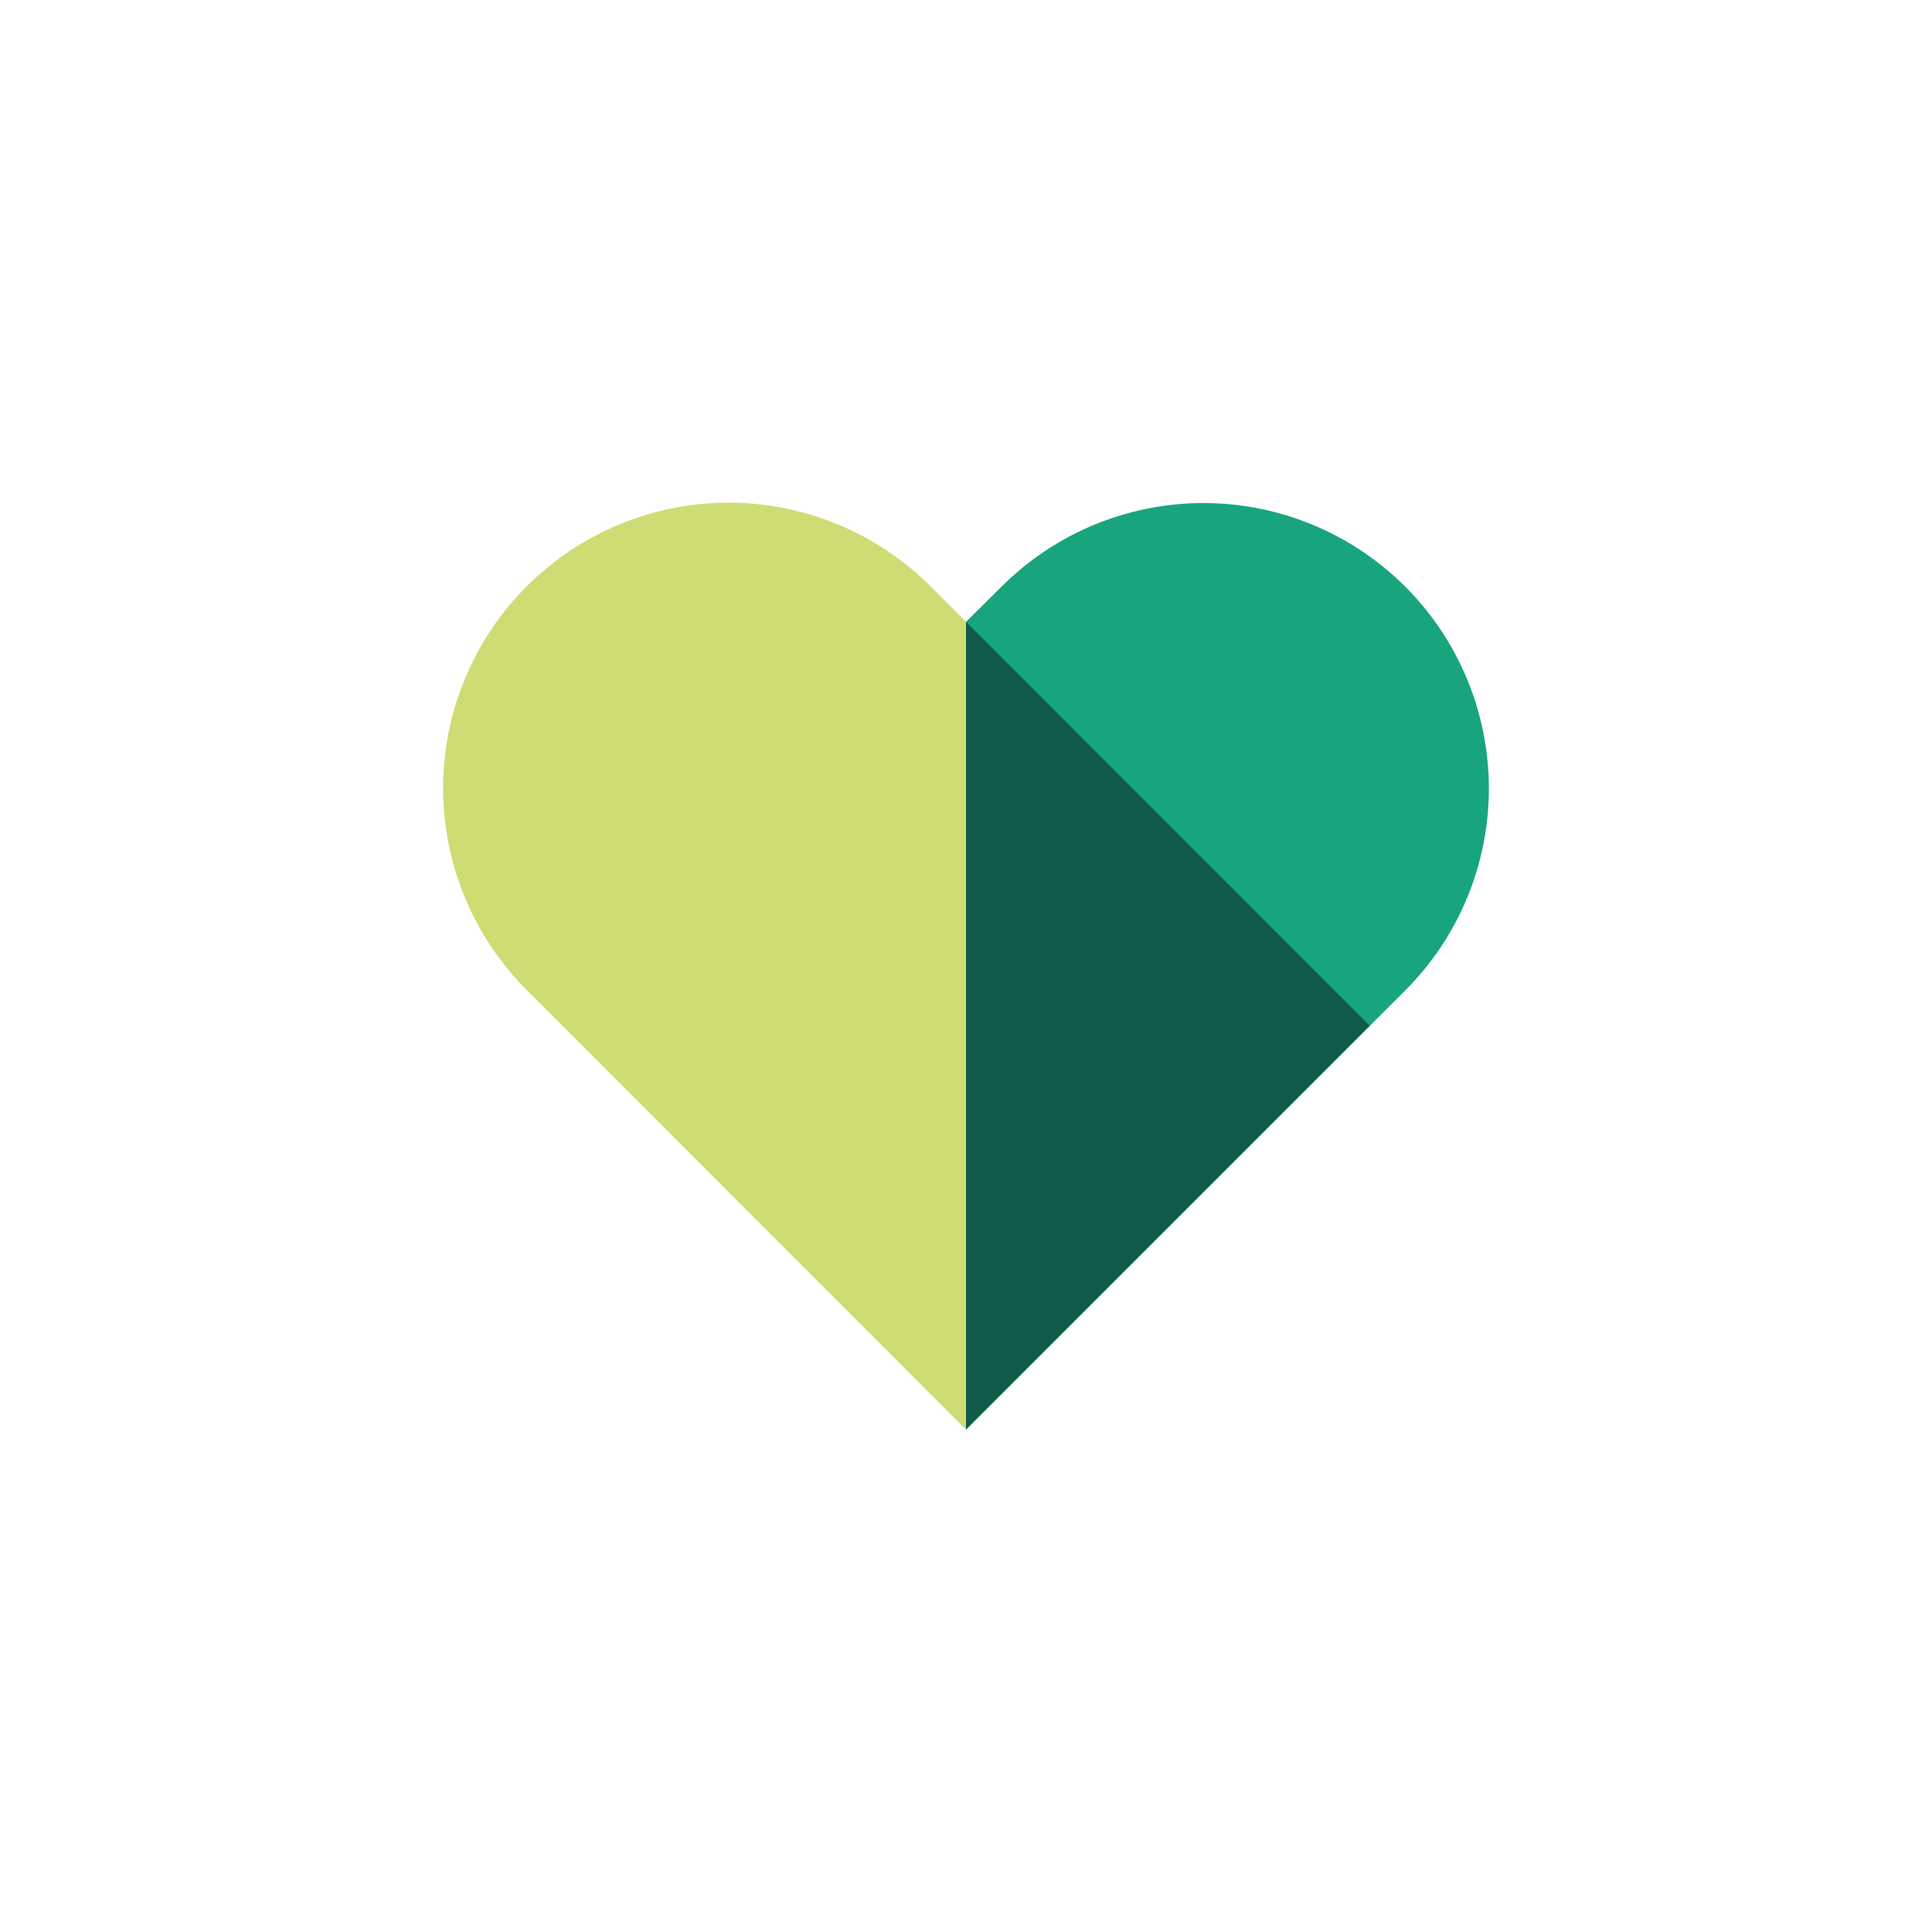
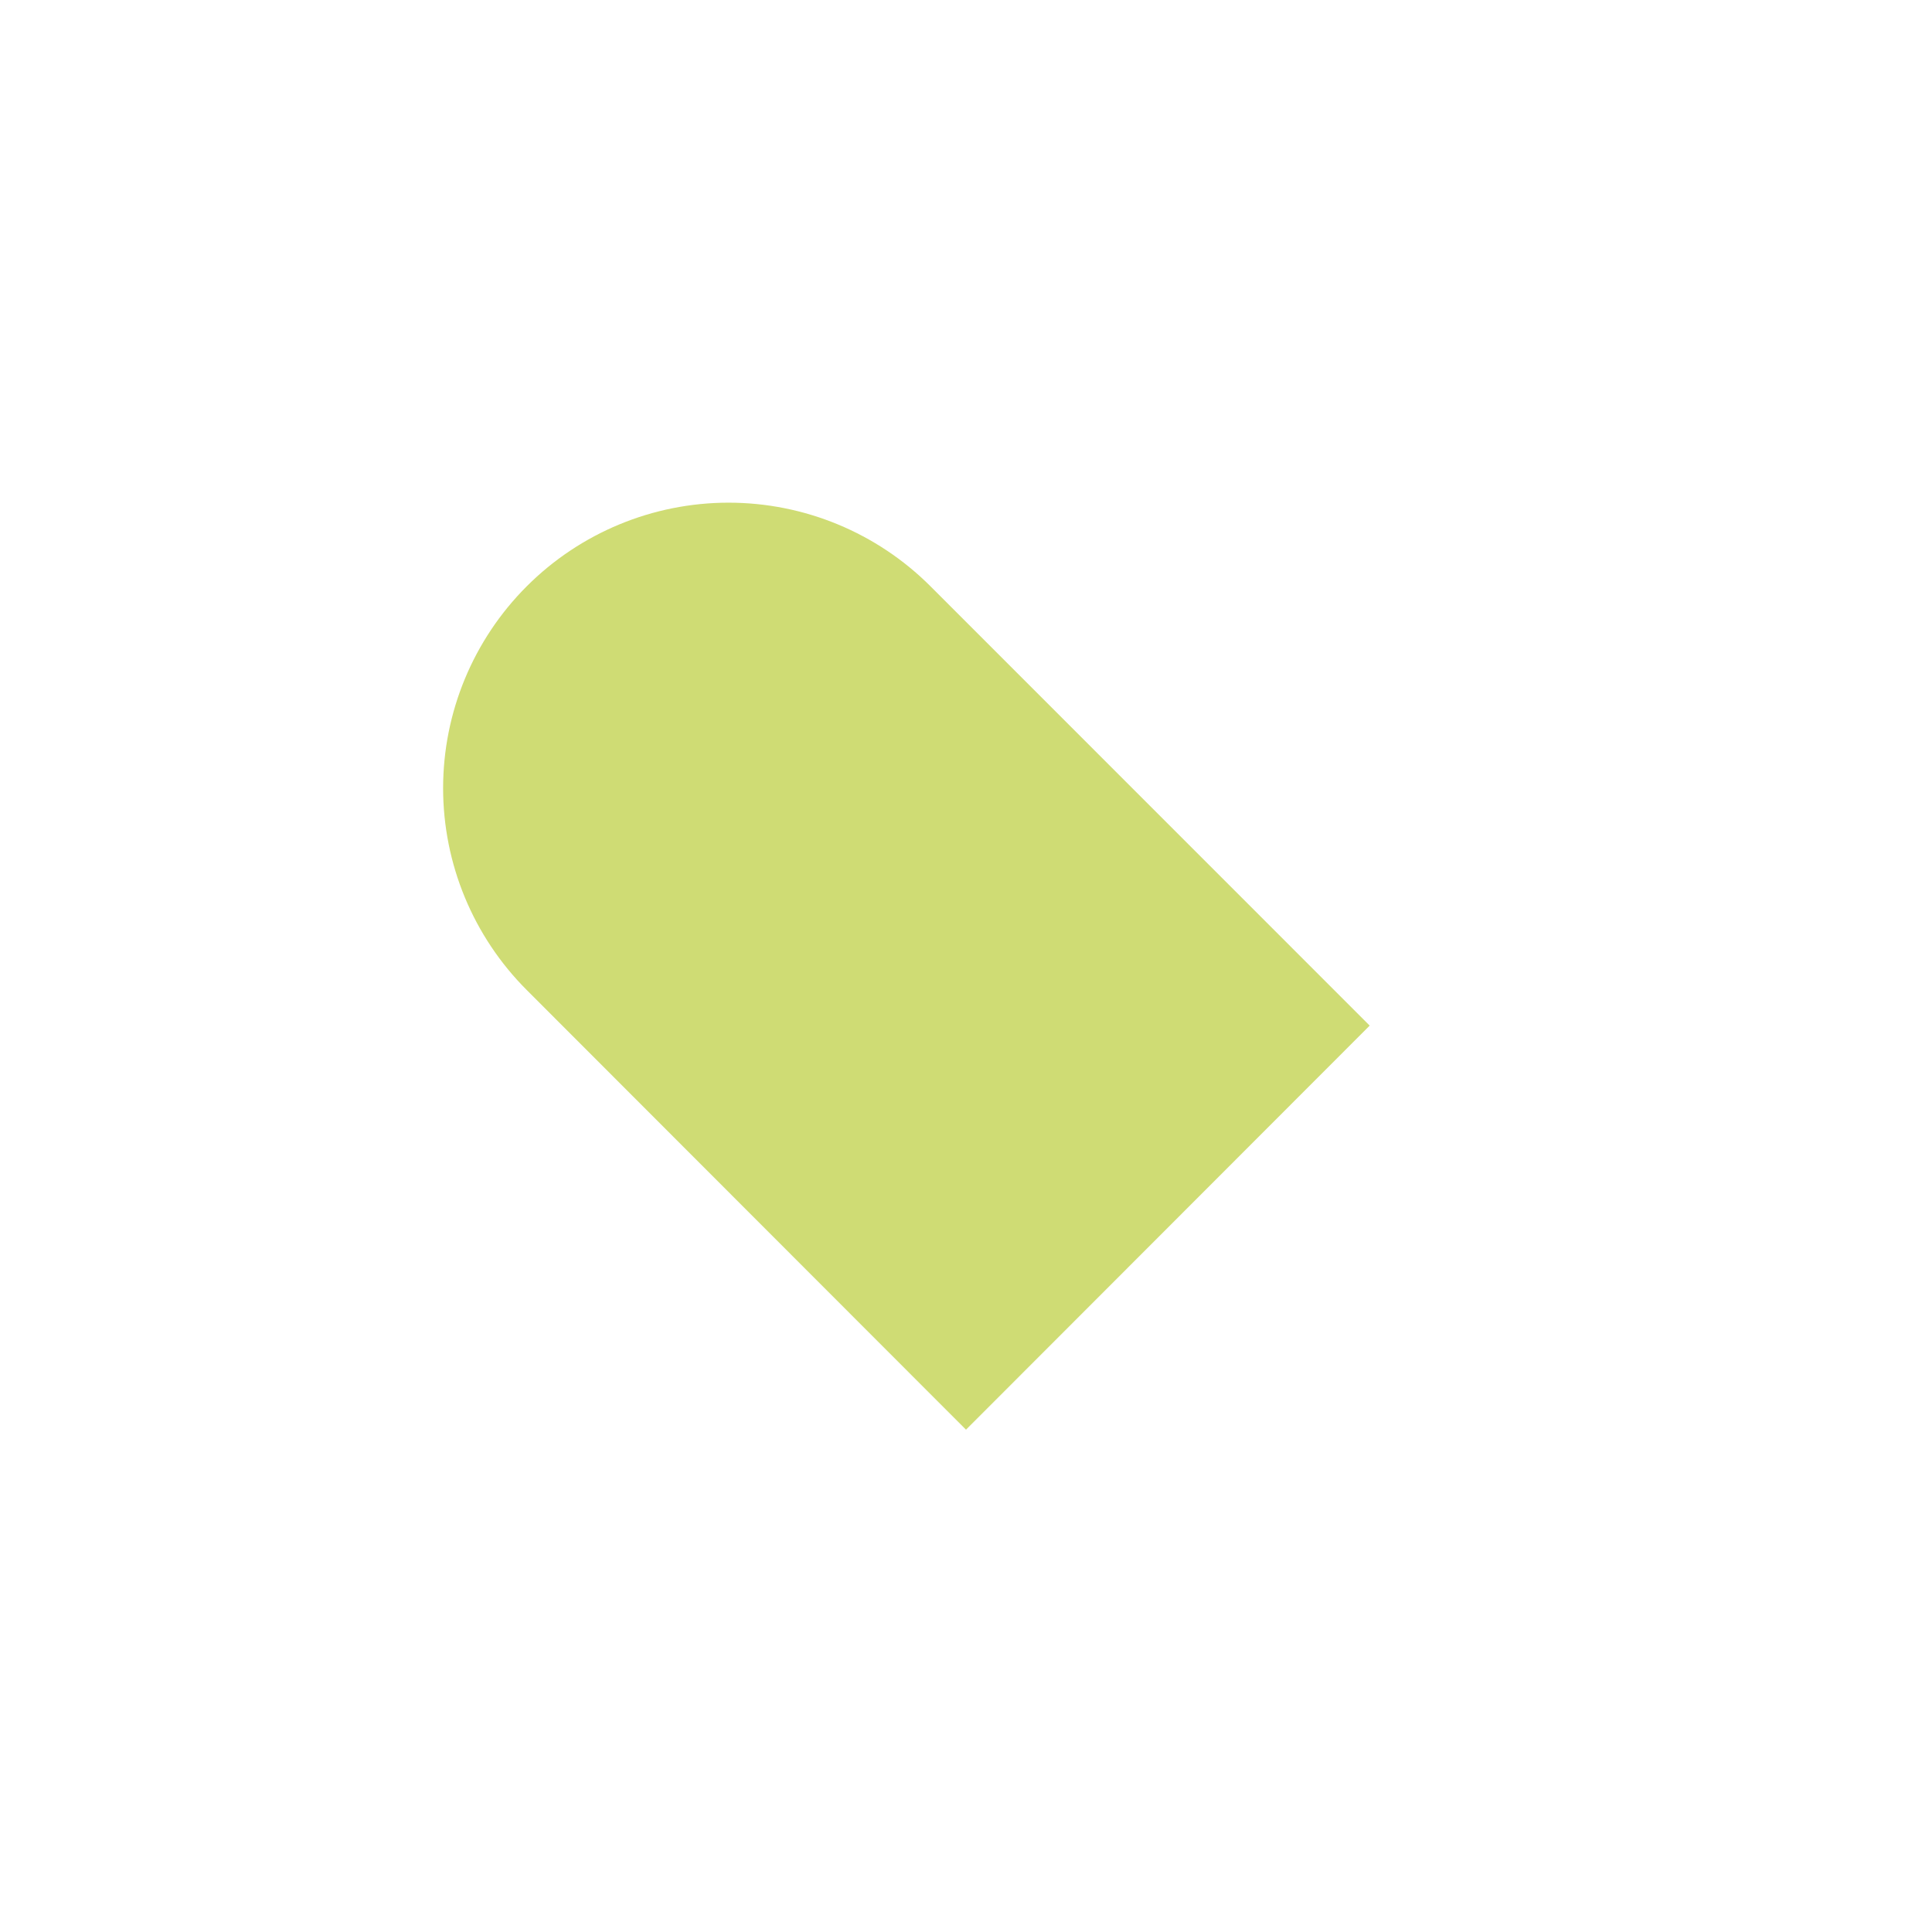
<svg xmlns="http://www.w3.org/2000/svg" width="116" height="116" viewBox="0 0 116 116" fill="none">
  <path d="M58 85.84L31.627 59.444C28.413 56.23 26.606 51.87 26.605 47.324C26.605 42.778 28.41 38.418 31.625 35.203C34.839 31.988 39.198 30.182 43.745 30.181C48.291 30.181 52.651 31.986 55.866 35.2L82.238 61.579L58 85.84Z" fill="#CFDC74" />
-   <path d="M58 85.84L84.373 59.467C87.588 56.253 89.394 51.894 89.394 47.347C89.395 42.801 87.59 38.441 84.376 35.226C81.161 32.011 76.802 30.205 72.256 30.204C67.71 30.204 63.349 32.009 60.134 35.223L58 37.335V85.84Z" fill="#18A57E" />
-   <path d="M58 37.335V85.817L82.238 61.579L58 37.335Z" fill="#0F5B4A" />
</svg>